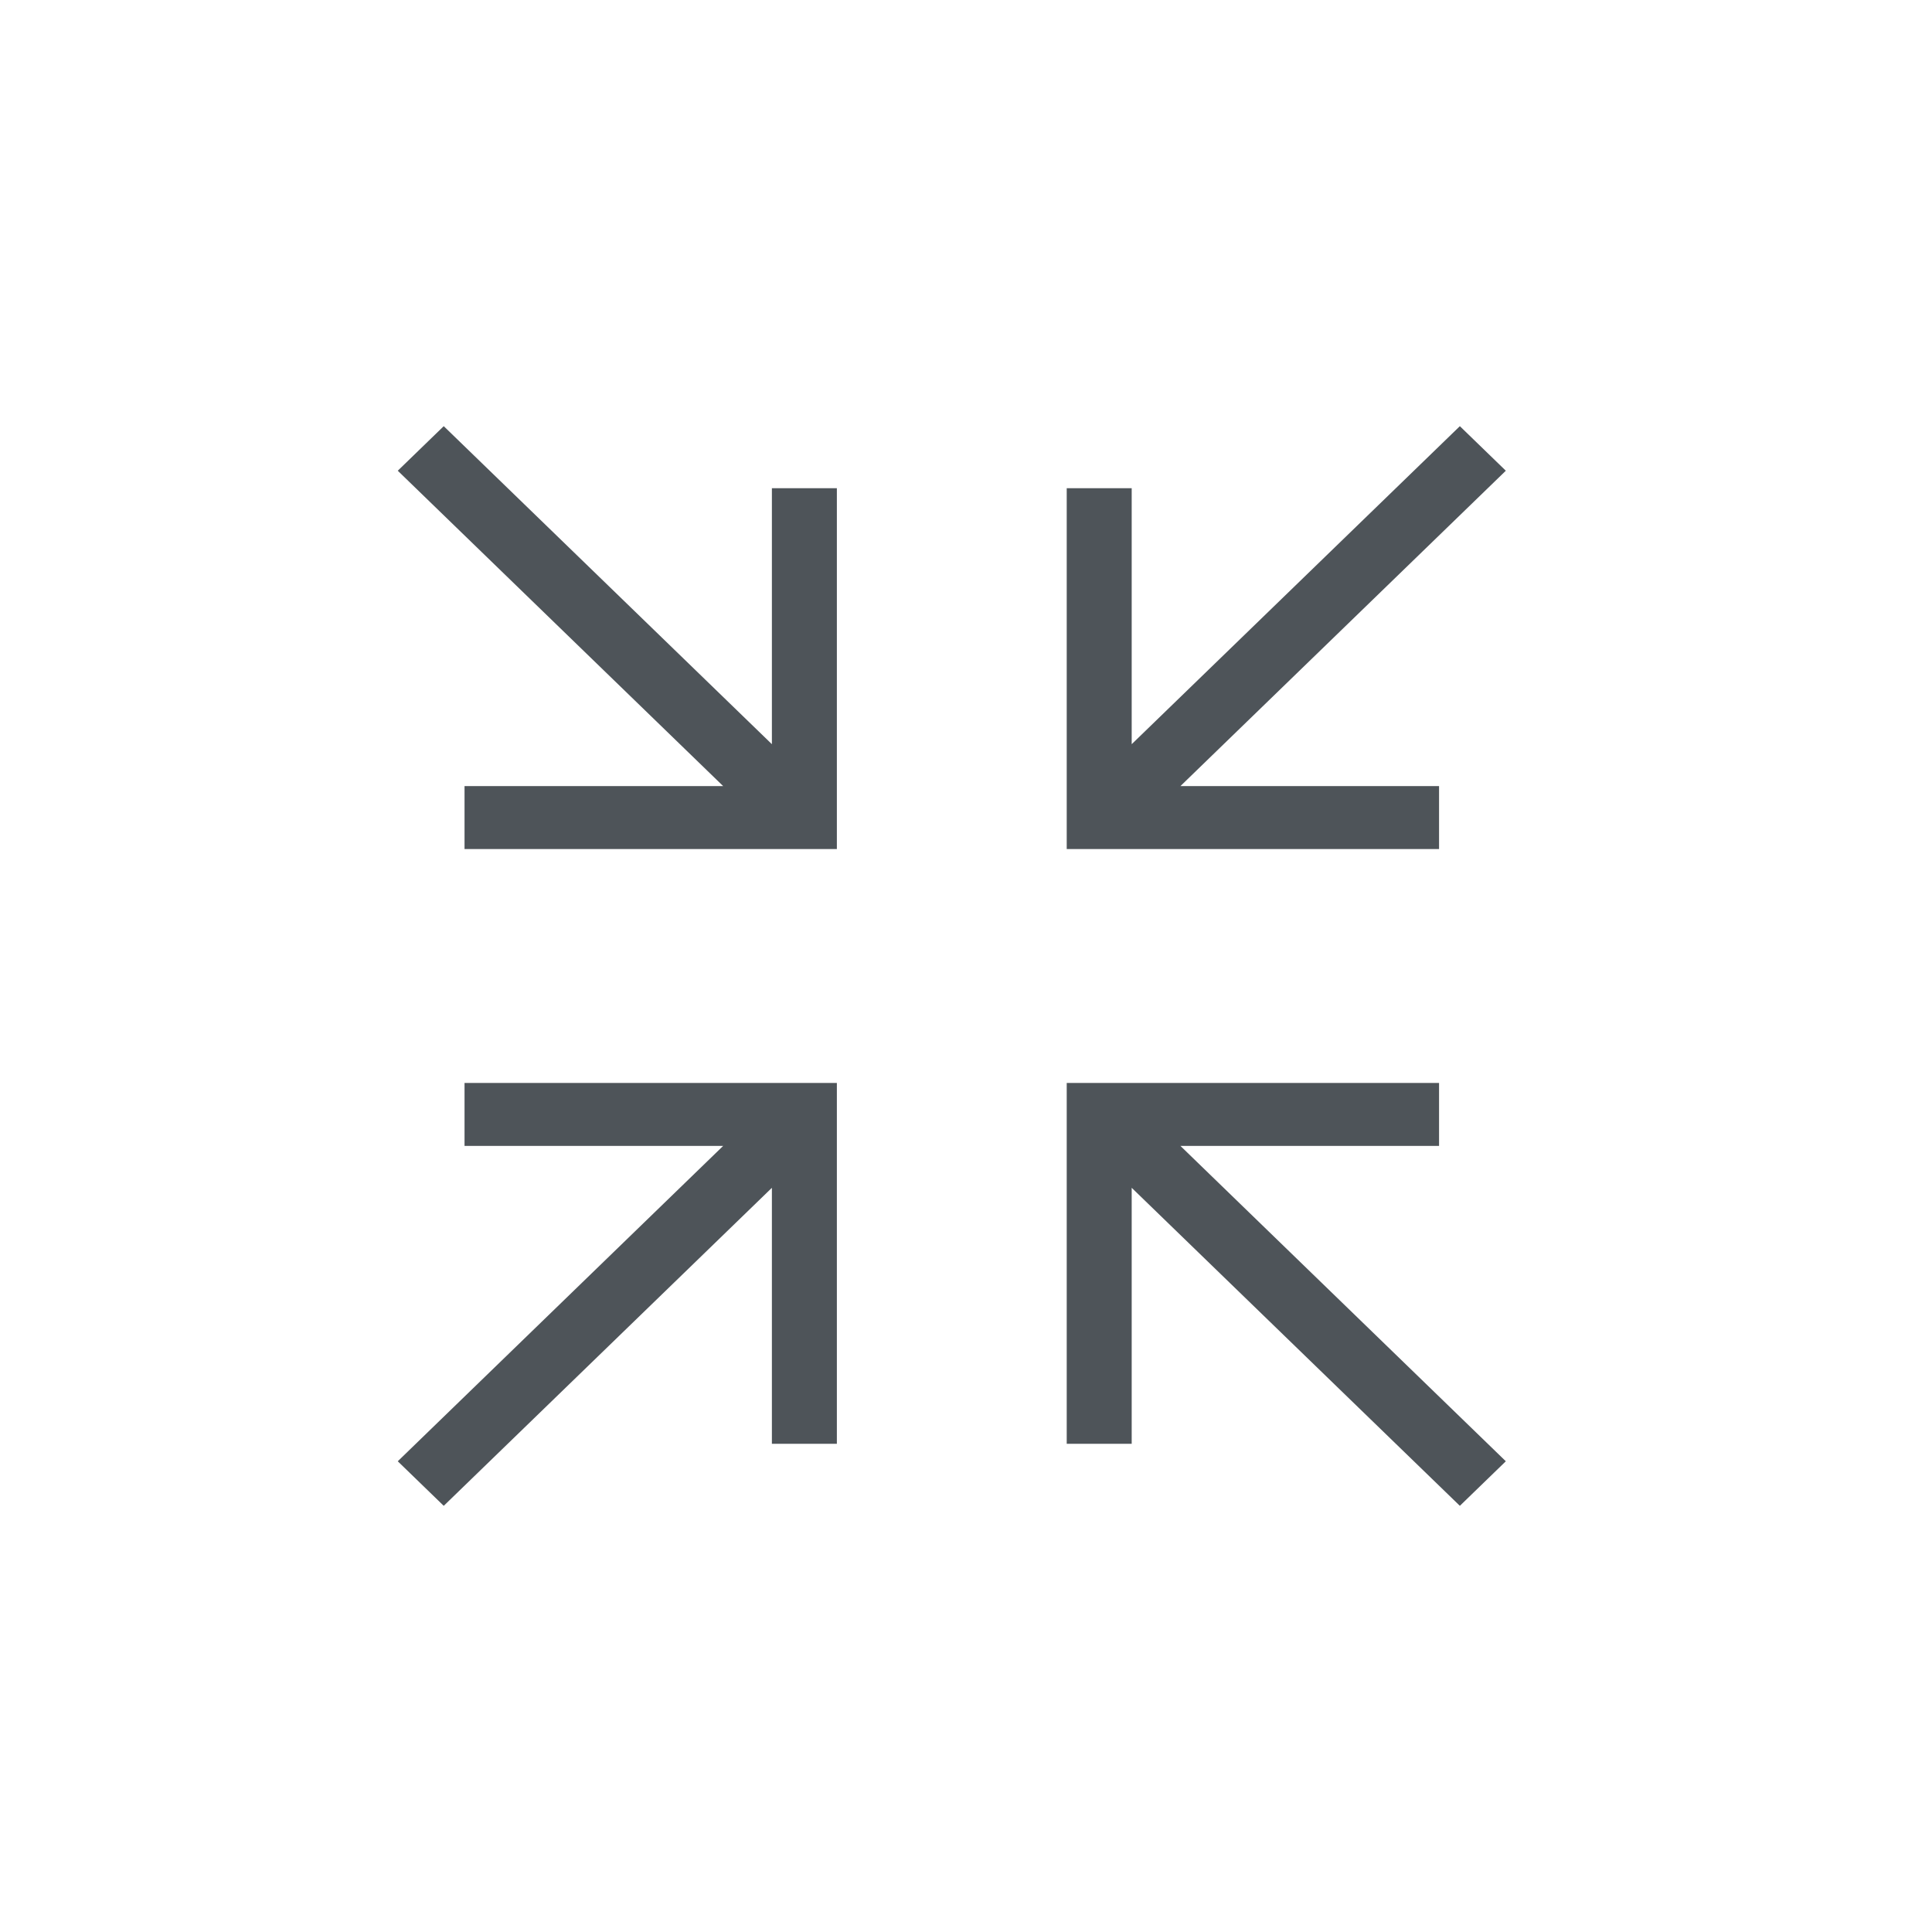
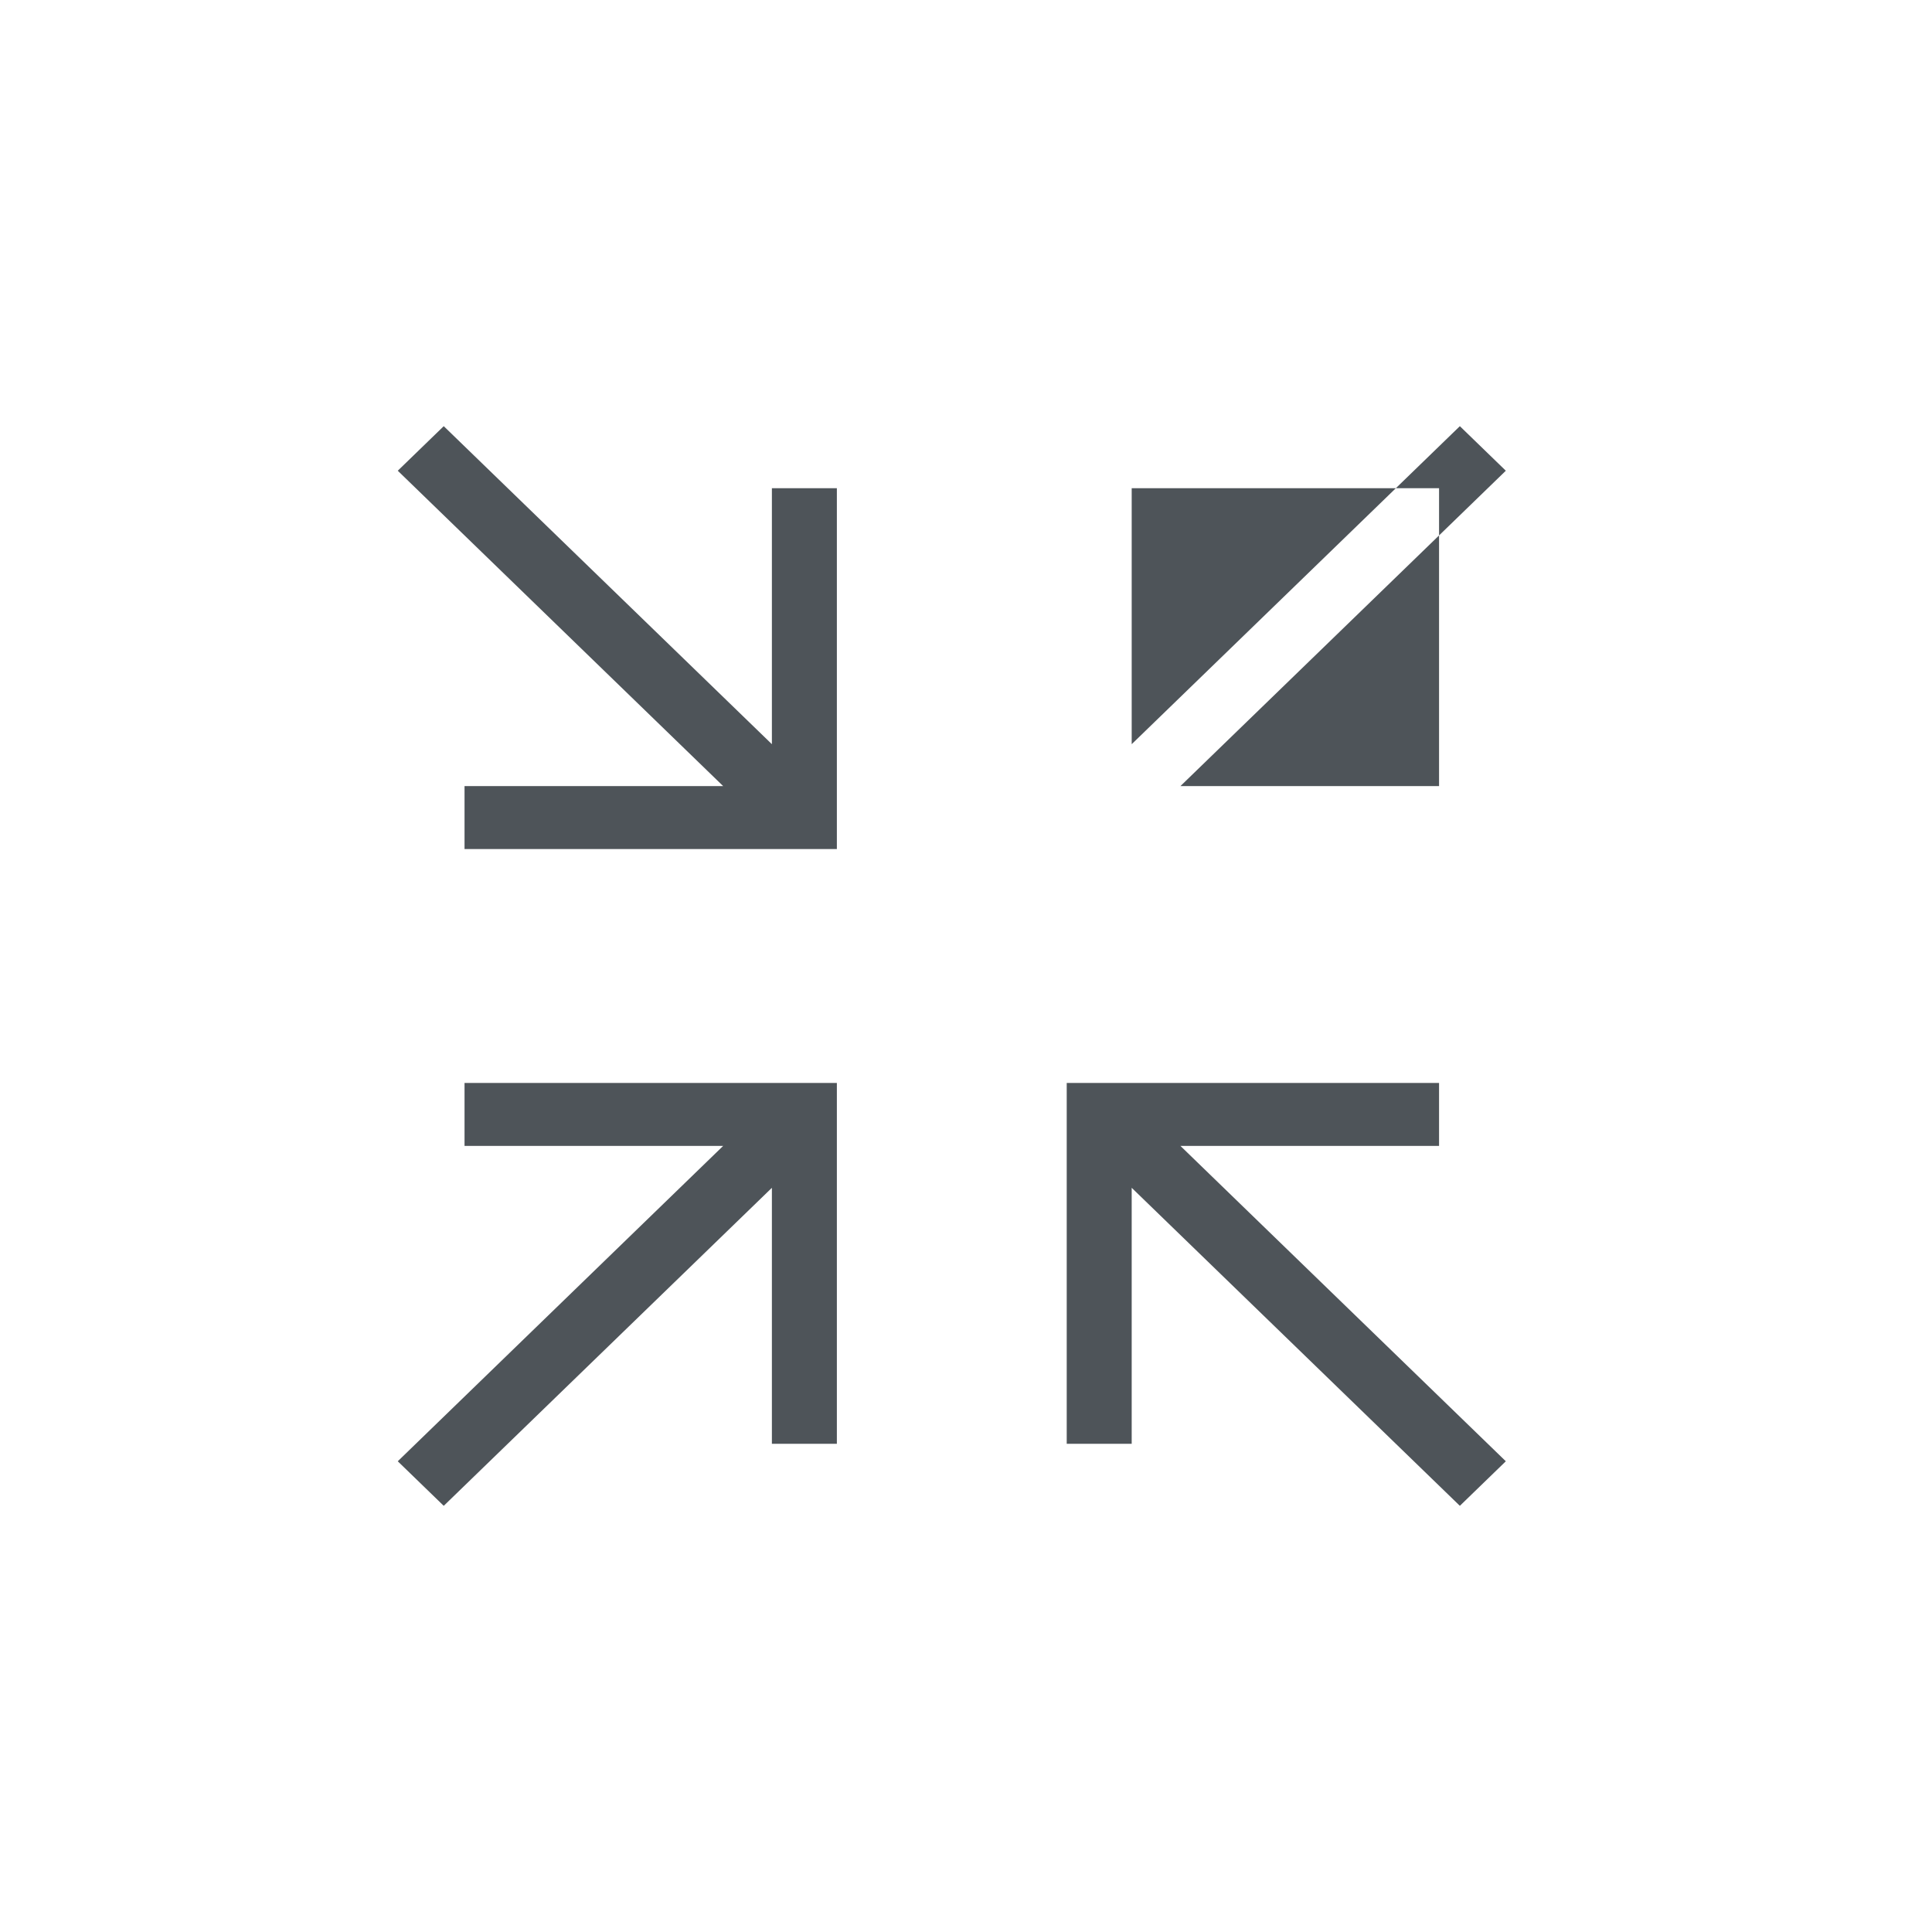
<svg xmlns="http://www.w3.org/2000/svg" width="68" height="68" viewBox="0 0 68 68" fill="none">
-   <rect width="68" height="68" fill="white" />
-   <path d="M27.168 17.183H29.455V29.883H16.35V27.667H25.452L14 16.568L15.618 15L27.168 26.193V17.183ZM50.65 27.667H41.548L53 16.568L51.382 15L39.832 26.193V17.183H37.545V29.883H50.65V27.667ZM50.65 40.333V38.117H37.545V50.817H39.832V41.807L51.382 53L53 51.432L41.548 40.333H50.65ZM16.35 40.333H25.452L14 51.432L15.618 53L27.168 41.807V50.817H29.455V38.117H16.35V40.333Z" fill="#4E5459" />
+   <path d="M27.168 17.183H29.455V29.883H16.35V27.667H25.452L14 16.568L15.618 15L27.168 26.193V17.183ZM50.65 27.667H41.548L53 16.568L51.382 15L39.832 26.193V17.183H37.545H50.65V27.667ZM50.65 40.333V38.117H37.545V50.817H39.832V41.807L51.382 53L53 51.432L41.548 40.333H50.65ZM16.35 40.333H25.452L14 51.432L15.618 53L27.168 41.807V50.817H29.455V38.117H16.35V40.333Z" fill="#4E5459" />
</svg>